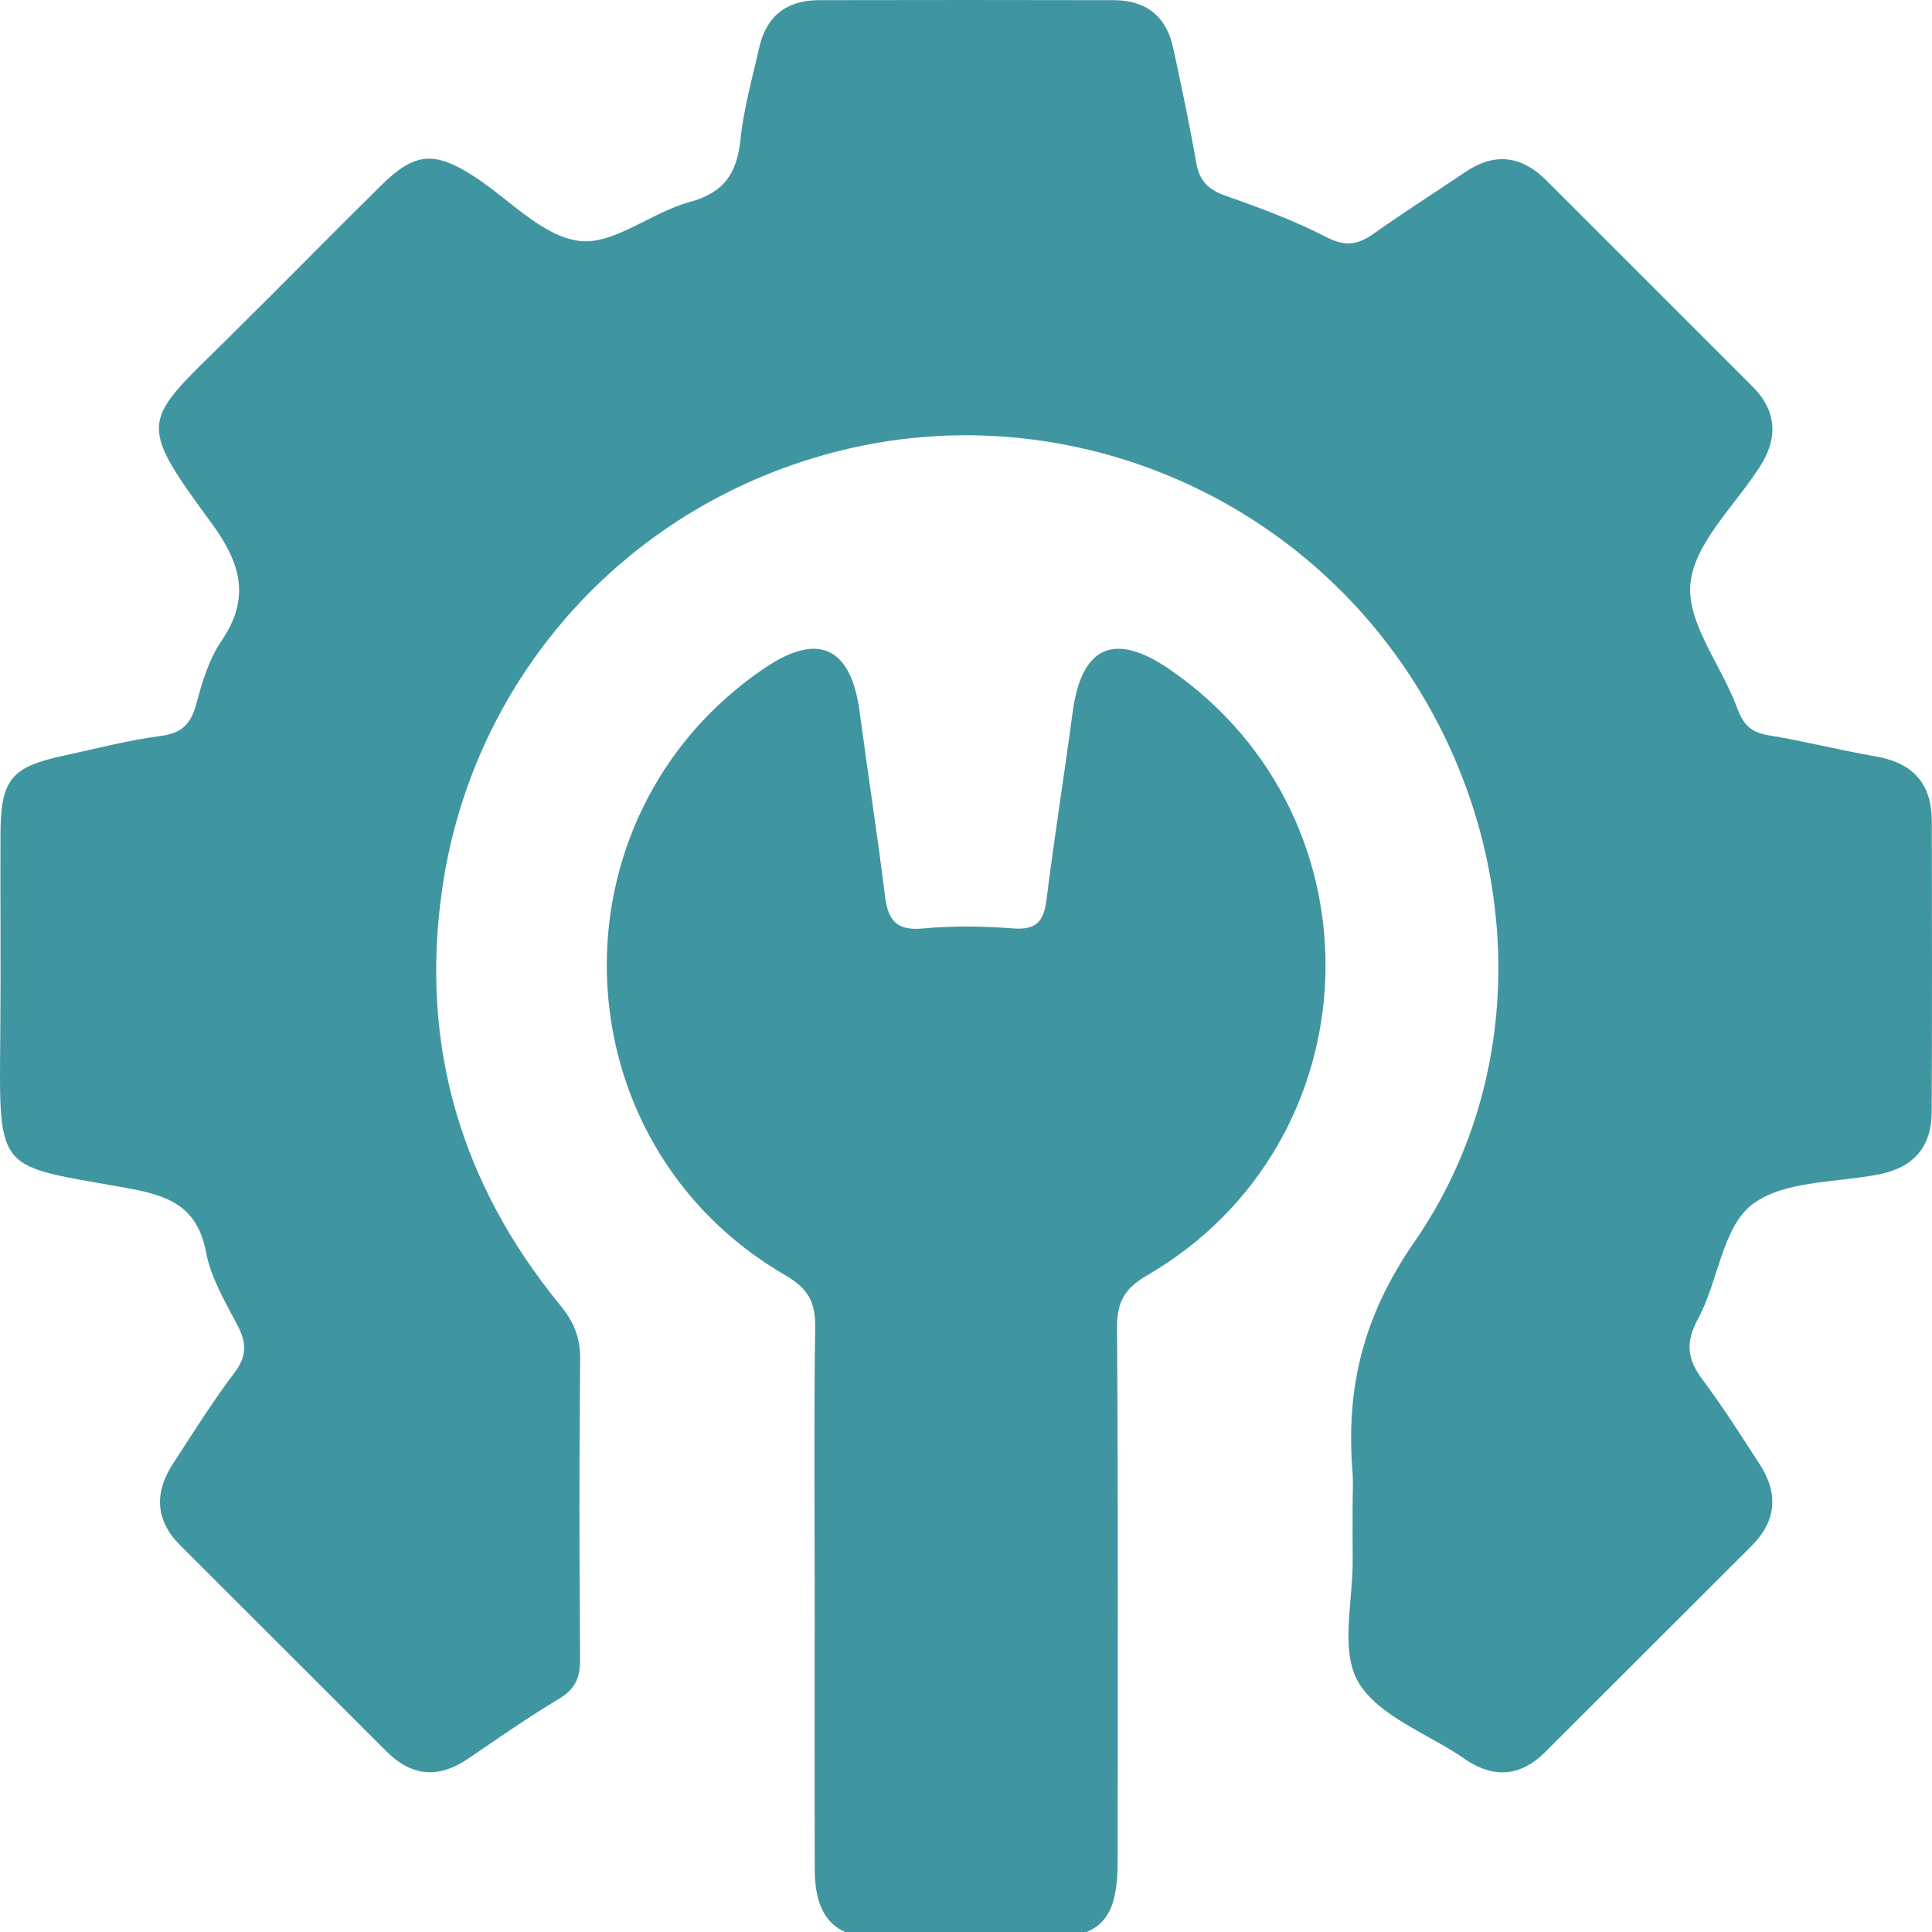
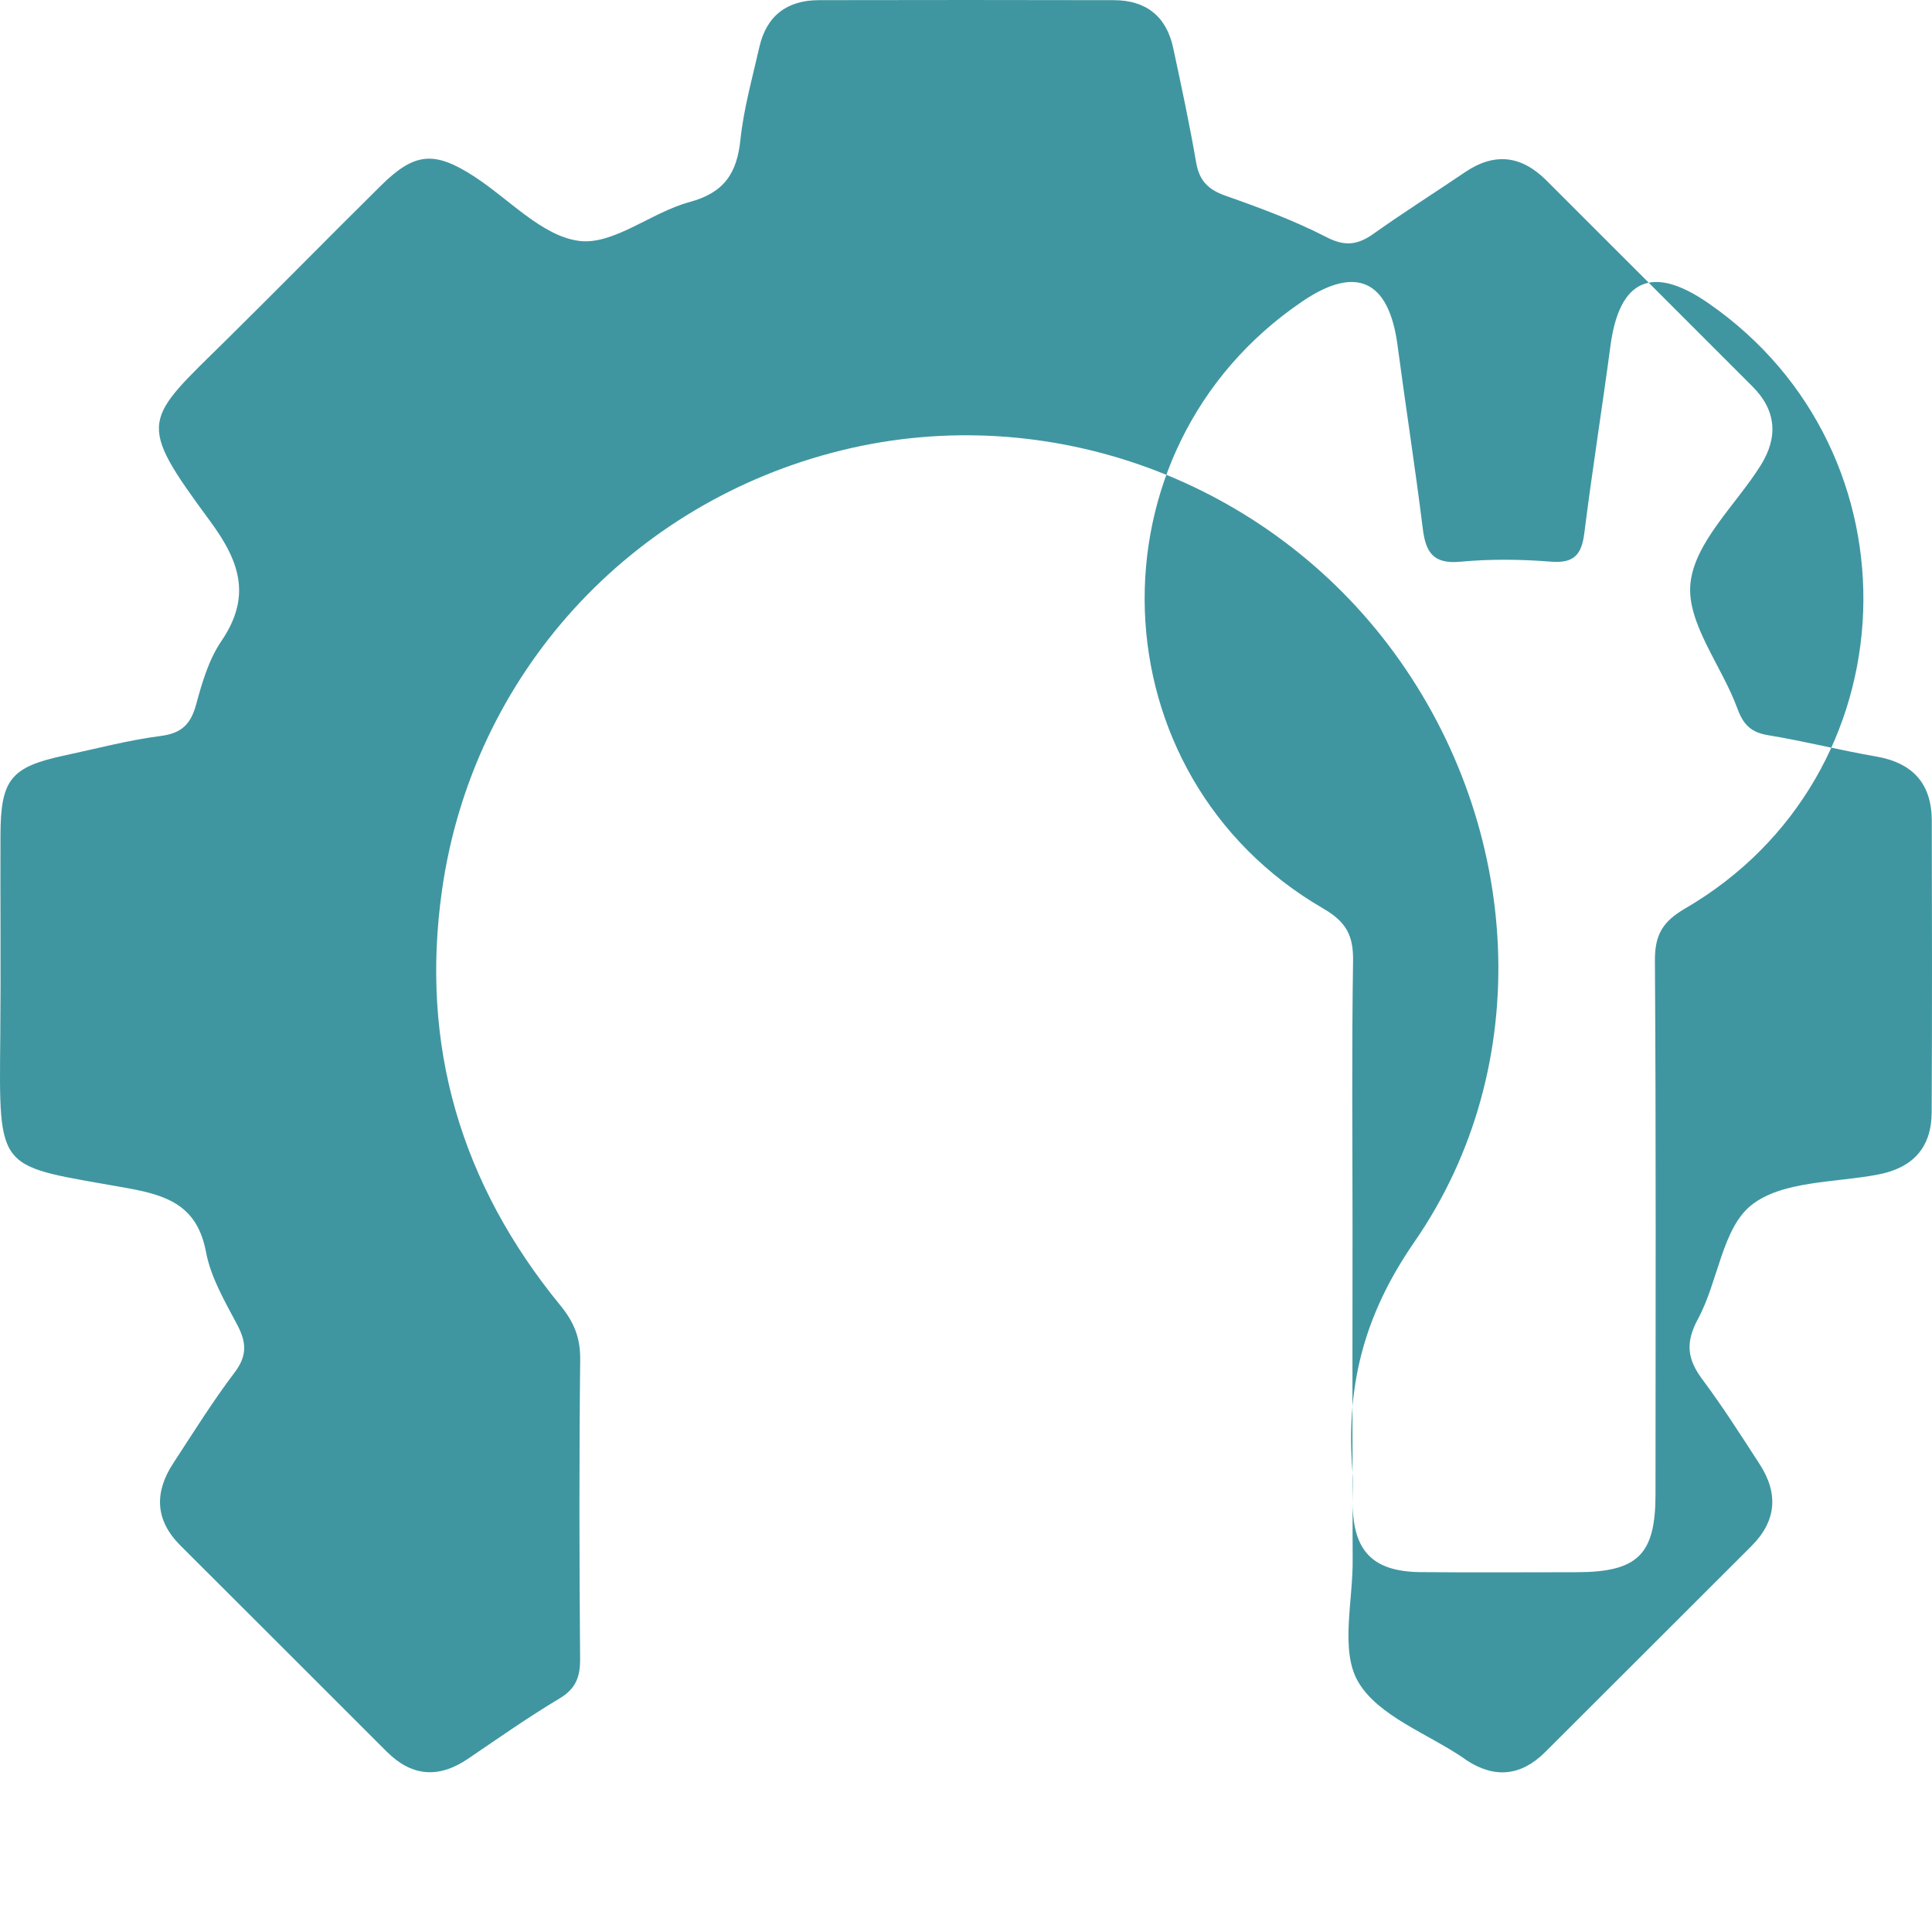
<svg xmlns="http://www.w3.org/2000/svg" id="Layer_1" data-name="Layer 1" viewBox="0 0 1080 1080">
  <defs>
    <style>      .cls-1 {        fill: #3f96a1;        stroke-width: 0px;      }    </style>
  </defs>
-   <path class="cls-1" d="M756.13,839.87c0-5.64.39-11.32-.06-16.93-3.77-47.05,5.79-87.05,34.59-128.71,68.28-98.77,59.92-231.76-11.14-329.09-70.6-96.7-193.28-141.77-308.84-113.46-118.52,29.04-206.37,125.46-223.55,245.62-12.48,87.28,10.61,164.67,66.15,232.48,7.63,9.32,11.18,18.11,11.05,30.2-.61,55.73-.51,111.46-.05,167.19.08,10.16-2.29,16.76-11.47,22.26-17.51,10.48-34.26,22.24-51.15,33.71-16.44,11.17-31.48,10.06-45.61-4.09-38.39-38.43-76.87-76.78-115.28-115.18-14.17-14.17-14.54-29.7-3.93-45.9,11.18-17.08,21.99-34.49,34.3-50.73,7.15-9.43,6.64-16.89,1.47-26.69-6.87-13.01-14.76-26.4-17.42-40.53-4.83-25.62-20.85-31.67-43.71-35.8C-1.9,650.96-.57,657.14.16,579.05c.35-37.39-.03-74.78.1-112.17.11-31.23,5.76-38.15,35.86-44.58,17.9-3.82,35.69-8.57,53.79-10.9,11.88-1.54,16.81-6.8,19.79-17.81,3.28-12.14,7.06-24.94,14-35.14,16.98-24.93,10.51-44.4-6.28-67.18-41.87-56.78-37.13-55.6,10.17-102.31,28.61-28.26,56.78-56.96,85.38-85.23,18.8-18.59,29.84-19.52,52.16-5.04,19.49,12.65,37.84,33.28,58.56,35.97,19.23,2.5,40.42-15.95,61.69-21.69,19.42-5.24,26.55-16.03,28.52-34.84,1.82-17.41,6.67-34.52,10.55-51.68C428.41,8.91,439.84.12,457.69.09c55.03-.11,110.06-.12,165.09.01,17.89.05,29.24,9.06,33.02,26.61,4.6,21.33,9.15,42.68,12.87,64.18,1.76,10.19,6.78,15.15,16.46,18.55,19.2,6.74,38.46,13.89,56.5,23.18,10.56,5.44,17.62,4.15,26.44-2.12,16.63-11.83,33.92-22.74,50.82-34.2,16.55-11.22,31.56-9.45,45.58,4.59,38.38,38.44,76.89,76.75,115.25,115.22,13.34,13.38,14.36,28.38,4.46,44.13-13.81,21.96-36.85,42.84-39.21,65.9-2.26,22.09,17.55,46.11,26.2,69.81,3.4,9.31,7.75,13.49,17.42,15.07,20.14,3.28,39.97,8.39,60.09,11.85,20.62,3.55,31.15,15.21,31.2,35.94.14,54.32.2,108.64-.06,162.96-.09,19.73-10.44,31.06-29.99,34.81-24.17,4.63-53.47,3.38-70.75,17.06-16.36,12.95-18.57,42.72-29.85,63.55-7.25,13.39-6.02,22.62,2.45,33.96,11.36,15.22,21.58,31.31,31.93,47.25,10.6,16.33,9.57,31.78-4.53,45.85-38.45,38.38-76.83,76.81-115.3,115.16-13.34,13.3-28.04,14.99-43.93,4.6-.59-.39-1.13-.85-1.71-1.24-20.34-13.82-47.78-23.51-58.94-42.67-10.19-17.5-2.79-45.27-3.05-68.51-.12-10.58-.02-21.16-.02-31.75ZM455.46,1044.9c.09,27.33,11.31,38.74,38.21,38.96,28.92.24,57.85.08,86.77.05,34.39-.04,44.32-9.74,44.33-43.51.04-99.46.32-198.92-.33-298.38-.09-14.36,4.28-21.8,16.91-29.15,127.2-74.03,133.8-254.86,12.87-338.43-31.27-21.61-49.67-13.41-54.64,23.91-4.65,34.92-10.21,69.72-14.6,104.66-1.5,11.96-5.62,17.02-18.61,15.99-16.83-1.33-33.95-1.54-50.73.04-15.04,1.41-19.31-5.18-20.95-18.39-4.25-34.25-9.59-68.37-14.13-102.59-4.82-36.37-23.06-44.96-53.09-24.63-122.46,82.9-116.52,265.26,11.64,339.52,12.97,7.52,16.81,15.28,16.59,29.34-.77,49.37-.3,98.75-.3,148.13,0,51.49-.12,102.99.05,154.48Z" />
+   <path class="cls-1" d="M756.13,839.87c0-5.64.39-11.32-.06-16.93-3.77-47.05,5.79-87.05,34.59-128.71,68.28-98.77,59.92-231.76-11.14-329.09-70.6-96.7-193.28-141.77-308.84-113.46-118.52,29.04-206.37,125.46-223.55,245.62-12.48,87.28,10.61,164.67,66.15,232.48,7.63,9.32,11.18,18.11,11.05,30.2-.61,55.73-.51,111.46-.05,167.19.08,10.16-2.29,16.76-11.47,22.26-17.51,10.48-34.26,22.24-51.15,33.71-16.44,11.17-31.48,10.06-45.61-4.09-38.39-38.43-76.87-76.78-115.28-115.18-14.17-14.17-14.54-29.7-3.93-45.9,11.18-17.08,21.99-34.49,34.3-50.73,7.15-9.43,6.64-16.89,1.47-26.69-6.87-13.01-14.76-26.4-17.42-40.53-4.83-25.62-20.85-31.67-43.71-35.8C-1.9,650.96-.57,657.14.16,579.05c.35-37.39-.03-74.78.1-112.17.11-31.23,5.76-38.15,35.86-44.58,17.9-3.82,35.69-8.57,53.79-10.9,11.88-1.54,16.81-6.8,19.79-17.81,3.28-12.14,7.06-24.94,14-35.14,16.98-24.93,10.51-44.4-6.28-67.18-41.87-56.78-37.13-55.6,10.17-102.31,28.61-28.26,56.78-56.96,85.38-85.23,18.8-18.59,29.84-19.52,52.16-5.04,19.49,12.65,37.84,33.28,58.56,35.97,19.23,2.5,40.42-15.95,61.69-21.69,19.42-5.24,26.55-16.03,28.52-34.84,1.82-17.41,6.67-34.52,10.55-51.68C428.41,8.91,439.84.12,457.69.09c55.03-.11,110.06-.12,165.09.01,17.89.05,29.24,9.06,33.02,26.61,4.6,21.33,9.15,42.68,12.87,64.18,1.76,10.19,6.78,15.15,16.46,18.55,19.2,6.74,38.46,13.89,56.5,23.18,10.56,5.44,17.62,4.15,26.44-2.12,16.63-11.83,33.92-22.74,50.82-34.2,16.55-11.22,31.56-9.45,45.58,4.59,38.38,38.44,76.89,76.75,115.25,115.22,13.34,13.38,14.36,28.38,4.46,44.13-13.81,21.96-36.85,42.84-39.21,65.9-2.26,22.09,17.55,46.11,26.2,69.81,3.4,9.31,7.75,13.49,17.42,15.07,20.14,3.28,39.97,8.39,60.09,11.85,20.62,3.55,31.15,15.21,31.2,35.94.14,54.32.2,108.64-.06,162.96-.09,19.73-10.44,31.06-29.99,34.81-24.17,4.63-53.47,3.38-70.75,17.06-16.36,12.95-18.57,42.72-29.85,63.55-7.25,13.39-6.02,22.62,2.45,33.96,11.36,15.22,21.58,31.31,31.93,47.25,10.6,16.33,9.57,31.78-4.53,45.85-38.45,38.38-76.83,76.81-115.3,115.16-13.34,13.3-28.04,14.99-43.93,4.6-.59-.39-1.13-.85-1.71-1.24-20.34-13.82-47.78-23.51-58.94-42.67-10.19-17.5-2.79-45.27-3.05-68.51-.12-10.58-.02-21.16-.02-31.75Zc.09,27.33,11.31,38.74,38.21,38.96,28.92.24,57.85.08,86.77.05,34.39-.04,44.32-9.74,44.33-43.51.04-99.46.32-198.92-.33-298.38-.09-14.36,4.28-21.8,16.91-29.15,127.2-74.03,133.8-254.86,12.87-338.43-31.27-21.61-49.67-13.41-54.64,23.91-4.65,34.92-10.21,69.72-14.6,104.66-1.5,11.96-5.62,17.02-18.61,15.99-16.83-1.33-33.95-1.54-50.73.04-15.04,1.41-19.31-5.18-20.95-18.39-4.25-34.25-9.59-68.37-14.13-102.59-4.82-36.37-23.06-44.96-53.09-24.63-122.46,82.9-116.52,265.26,11.64,339.52,12.97,7.52,16.81,15.28,16.59,29.34-.77,49.37-.3,98.75-.3,148.13,0,51.49-.12,102.99.05,154.48Z" />
</svg>